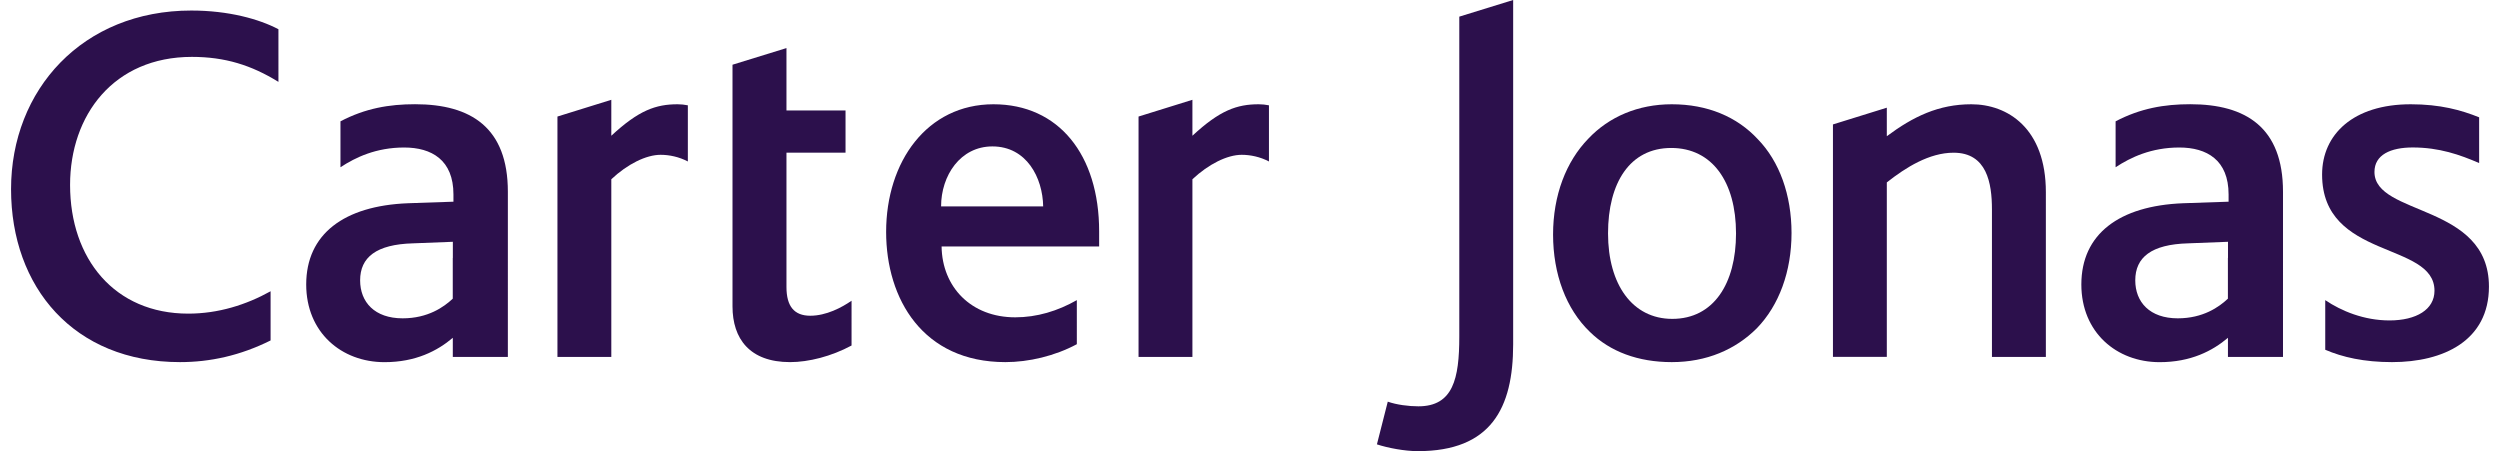
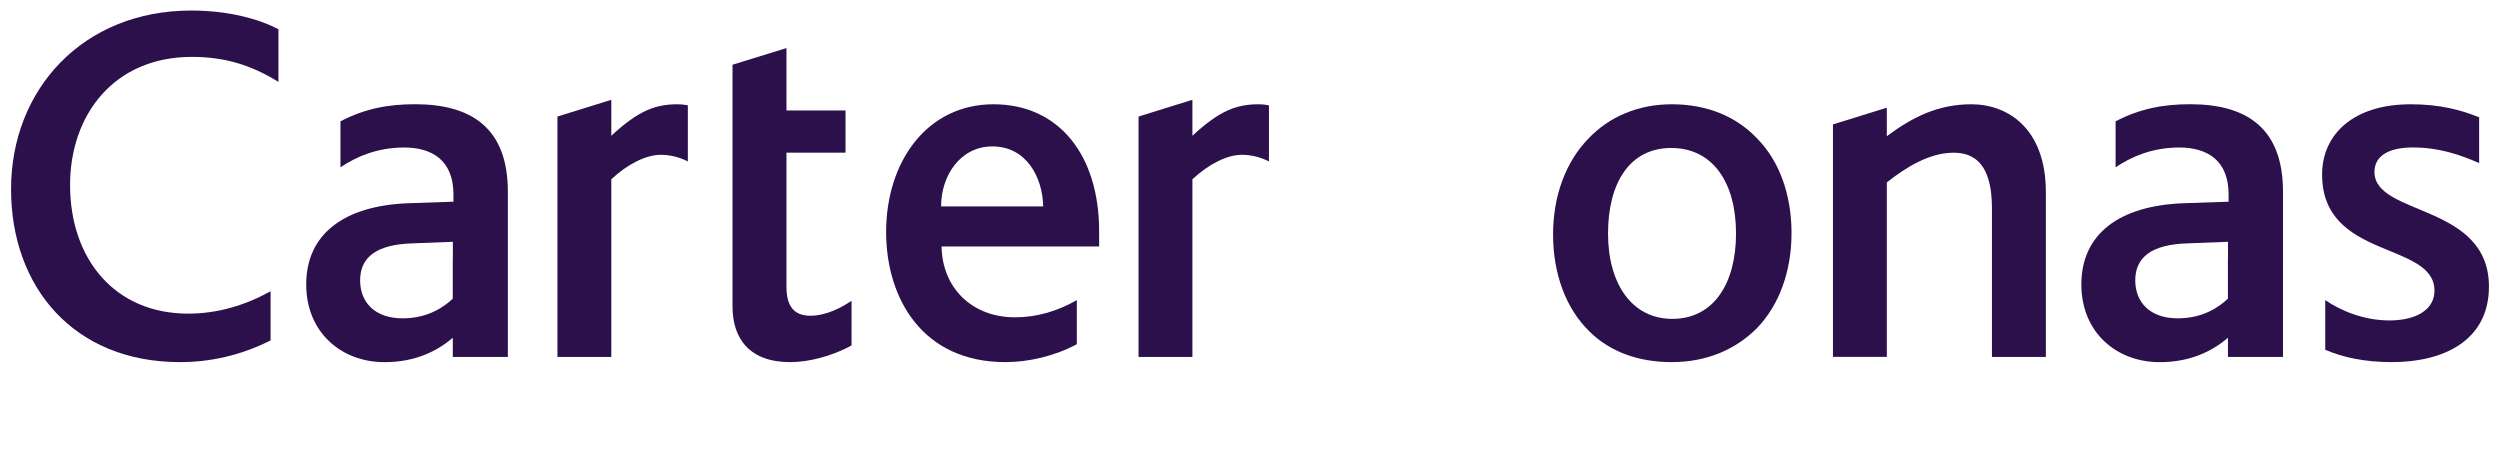
<svg xmlns="http://www.w3.org/2000/svg" version="1.1" x="0px" y="0px" width="543px" height="98px" viewBox="0 0 543.25 98.92" style="overflow:visible;enable-background:new 0 0 543.25 98.92;" xml:space="preserve" aria-hidden="true">
  <style type="text/css">
	.st0-5ff86904b9e1f{fill:#2C104C;}
</style>
  <defs>
    <linearGradient class="cerosgradient" data-cerosgradient="true" id="CerosGradient_idf9740dc8c" gradientUnits="userSpaceOnUse" x1="50%" y1="100%" x2="50%" y2="0%">
      <stop offset="0%" stop-color="#d1d1d1" />
      <stop offset="100%" stop-color="#d1d1d1" />
    </linearGradient>
    <linearGradient />
  </defs>
  <g>
-     <path class="st0-5ff86904b9e1f" d="M317.51,73.79c0,9.25-1.36,15.29-8.97,15.29c-2.16,0-4.78-0.34-6.71-1.02l-2.38,9.36   c2.38,0.79,6.12,1.49,8.96,1.49c16.03,0,20.91-9.38,20.91-23.41V0l-11.81,3.65V73.79z" />
    <path class="st0-5ff86904b9e1f" d="M382.96,30.52c-4.56-4.92-11.03-7.66-18.87-7.66c-7.38,0-13.74,2.73-18.29,7.54   c-4.89,5.03-7.73,12.44-7.73,21.01c0,8.68,2.85,16.34,8.08,21.36c4.43,4.33,10.56,6.62,17.95,6.62c7.61,0,13.97-2.75,18.64-7.42   c4.88-5.03,7.61-12.45,7.61-20.9C390.34,42.73,387.72,35.42,382.96,30.52z M364.2,69.91c-8.74,0-14.08-7.55-14.08-18.73   c0-11.09,4.77-18.74,13.86-18.74c8.98,0,14.2,7.43,14.2,18.74C378.18,62.15,373.29,69.91,364.2,69.91z" />
    <path class="st0-5ff86904b9e1f" d="M56.89,63.86c-5.34,2.97-11.46,4.9-18.04,4.9c-16.14,0-25.91-11.99-25.91-28.21c0-15.3,9.55-28.08,26.71-28.08   c7.26,0,13.05,1.82,18.97,5.48V6.41c-4.22-2.23-10.94-4.1-19.09-4.1C15.69,2.3,0,19.66,0,41.47c0,21.48,13.74,37.92,37.04,37.92   c6.6,0,13.2-1.43,19.86-4.75V63.86z" />
    <path class="st0-5ff86904b9e1f" d="M184.27,65.93c-2.15,1.49-5.54,3.29-9.05,3.29c-3.52,0-5.22-2.06-5.22-6.28V33.47h12.95v-9.25h-12.95V10.54   l-11.83,3.65v10.03v9.25v33.7c0,7.08,3.75,12.22,12.62,12.22c4.06,0,9.04-1.25,13.48-3.64V65.93z" />
    <path class="st0-5ff86904b9e1f" d="M429.77,22.86c-7.16,0-12.72,2.68-18.53,7v-6.25l-11.81,3.67v0.01v50.95v0h11.81v0h0V39.99   c4.2-3.31,9.32-6.51,14.65-6.51c7.27,0,8.4,6.62,8.4,12.46v32.31h11.82V42.16C446.12,28.11,437.71,22.86,429.77,22.86z" />
    <path class="st0-5ff86904b9e1f" d="M518.15,37.7c0-3.76,3.52-5.37,8.4-5.37c5.81,0,10.35,1.6,14.55,3.42V25.72c-3.98-1.6-8.53-2.86-15-2.86   c-12.61,0-19.43,6.62-19.43,15.41c0,18.74,24.64,14.62,24.64,25.47c0,4.11-3.96,6.51-9.87,6.51c-5.56,0-10.55-2.06-14.08-4.45   v10.88c3.78,1.63,8.5,2.71,14.64,2.71c11.26,0,21.25-4.69,21.25-16.56C543.25,44.56,518.15,47.41,518.15,37.7z" />
    <path class="st0-5ff86904b9e1f" d="M498.1,56.54v-14.5c0-14.04-8.07-19.19-20.34-19.19c-5.67,0-10.91,0.89-16.36,3.75v10.07   c3.29-2.17,7.83-4.33,13.97-4.33c6.03,0,10.8,2.74,10.8,10.28v1.6l-10,0.34c-13.98,0.56-22.28,6.74-22.28,17.81   c0,10.52,7.73,17.03,17.16,17.03c6.85,0,11.61-2.48,14.98-5.34v4.2h12.07L498.1,56.54L498.1,56.54z M475.03,69.79   c-6.13,0-9.32-3.54-9.32-8.33c0-5.03,3.52-7.89,11.59-8.11l8.74-0.34v3.54h-0.02v8.93C484.09,67.3,480.58,69.79,475.03,69.79z" />
    <path class="st0-5ff86904b9e1f" d="M108.92,56.54v-14.5c0-14.04-8.07-19.19-20.34-19.19c-5.67,0-10.91,0.89-16.36,3.75v10.07   c3.29-2.17,7.83-4.33,13.97-4.33c6.03,0,10.8,2.74,10.8,10.28v1.6l-10,0.34c-13.98,0.56-22.28,6.74-22.28,17.81   c0,10.52,7.73,17.03,17.16,17.03c6.85,0,11.61-2.48,14.98-5.34v4.2h12.07L108.92,56.54L108.92,56.54z M85.85,69.79   c-6.13,0-9.32-3.54-9.32-8.33c0-5.03,3.52-7.89,11.59-8.11l8.74-0.34v3.54h-0.02v8.93C94.91,67.3,91.4,69.79,85.85,69.79z" />
    <path class="st0-5ff86904b9e1f" d="M233.66,65.8c-4.2,2.39-8.75,3.77-13.51,3.77c-9.66,0-16.02-6.63-16.14-15.53h34.54v-3.32   c0-16.78-8.86-27.86-23.17-27.86c-14.55,0-23.53,12.56-23.53,27.98c0,14.73,8.07,28.55,26.14,28.55c5.11,0,10.83-1.33,15.67-3.93   V65.8z M215.15,32.1c7.5,0,11.03,6.86,11.13,13.15H203.9C203.9,38.5,208.11,32.1,215.15,32.1z" />
    <path class="st0-5ff86904b9e1f" d="M148.38,23.09c-0.74-0.15-1.49-0.23-2.24-0.23c-4.77,0-8.52,1.31-14.54,6.9v-7.88l-11.81,3.67v52.71h11.81   V39.3c3.52-3.31,7.62-5.36,10.81-5.36c1.91,0,4.05,0.45,5.97,1.46V23.09z" />
    <path class="st0-5ff86904b9e1f" d="M275.78,23.09c-0.74-0.15-1.49-0.23-2.24-0.23c-4.77,0-8.52,1.31-14.54,6.9v-7.88l-11.81,3.67v52.71H259V39.3   c3.53-3.31,7.62-5.36,10.81-5.36c1.91,0,4.05,0.45,5.97,1.46V23.09z" />
  </g>
</svg>